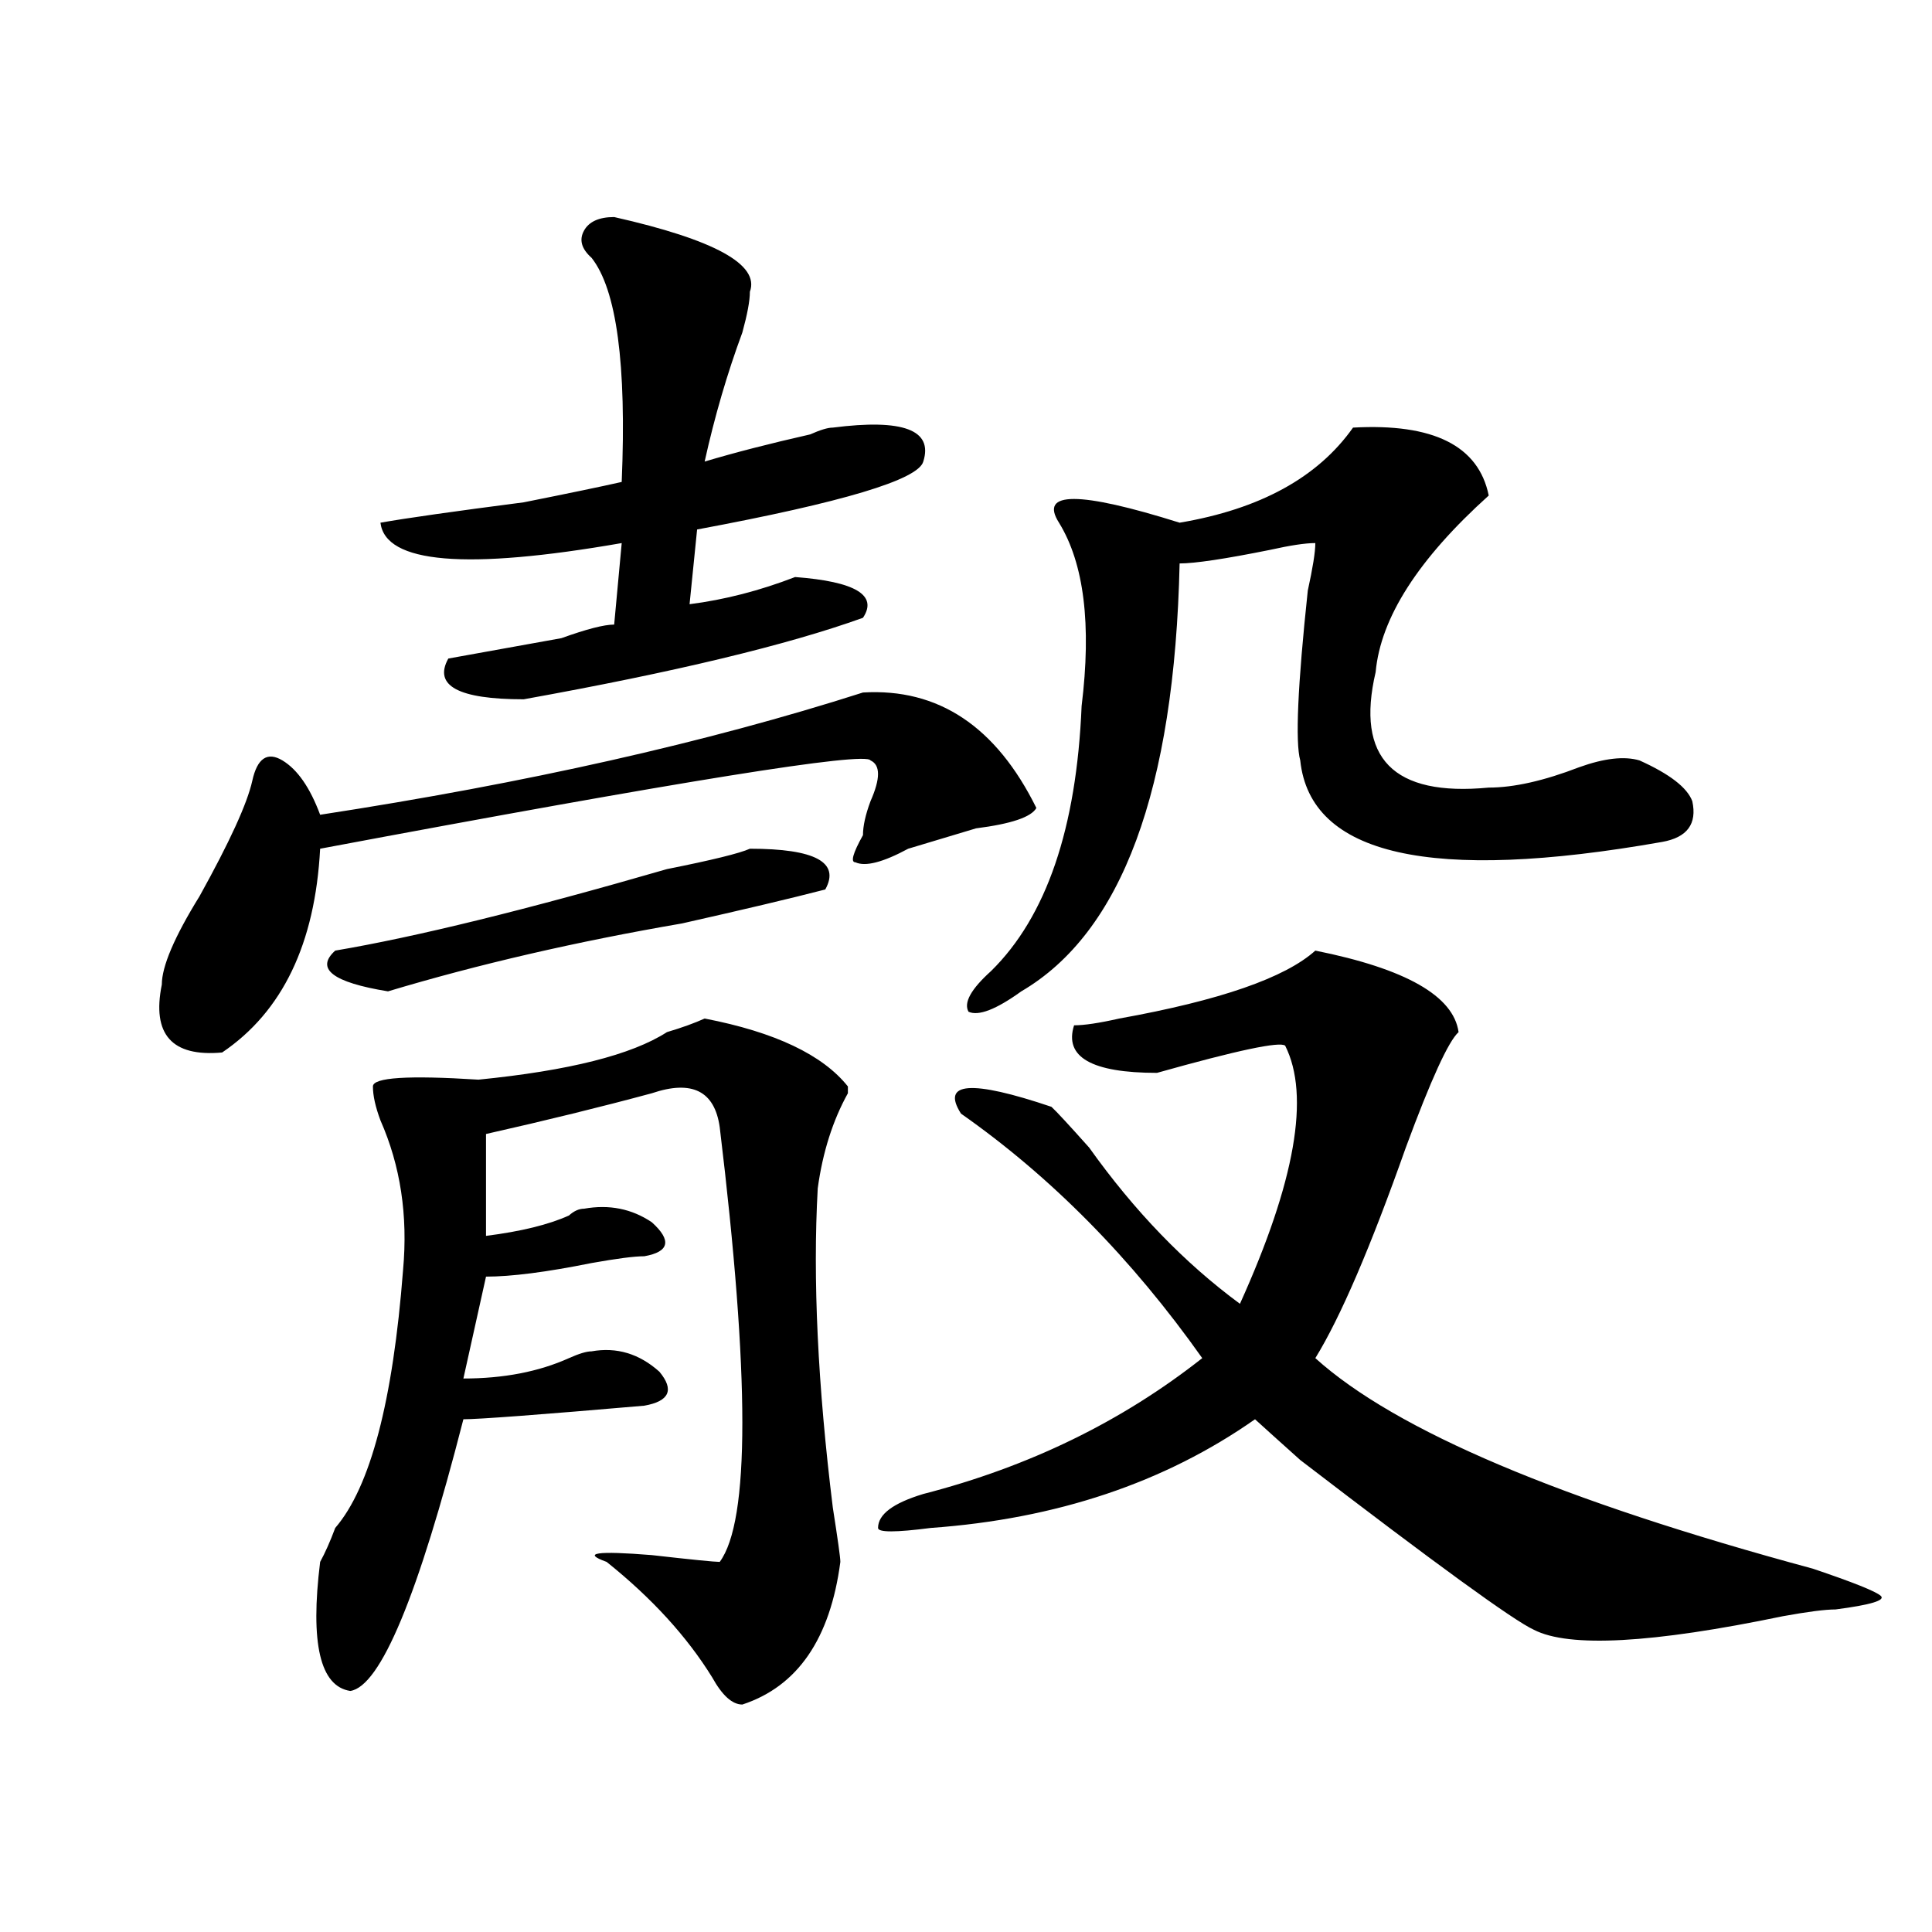
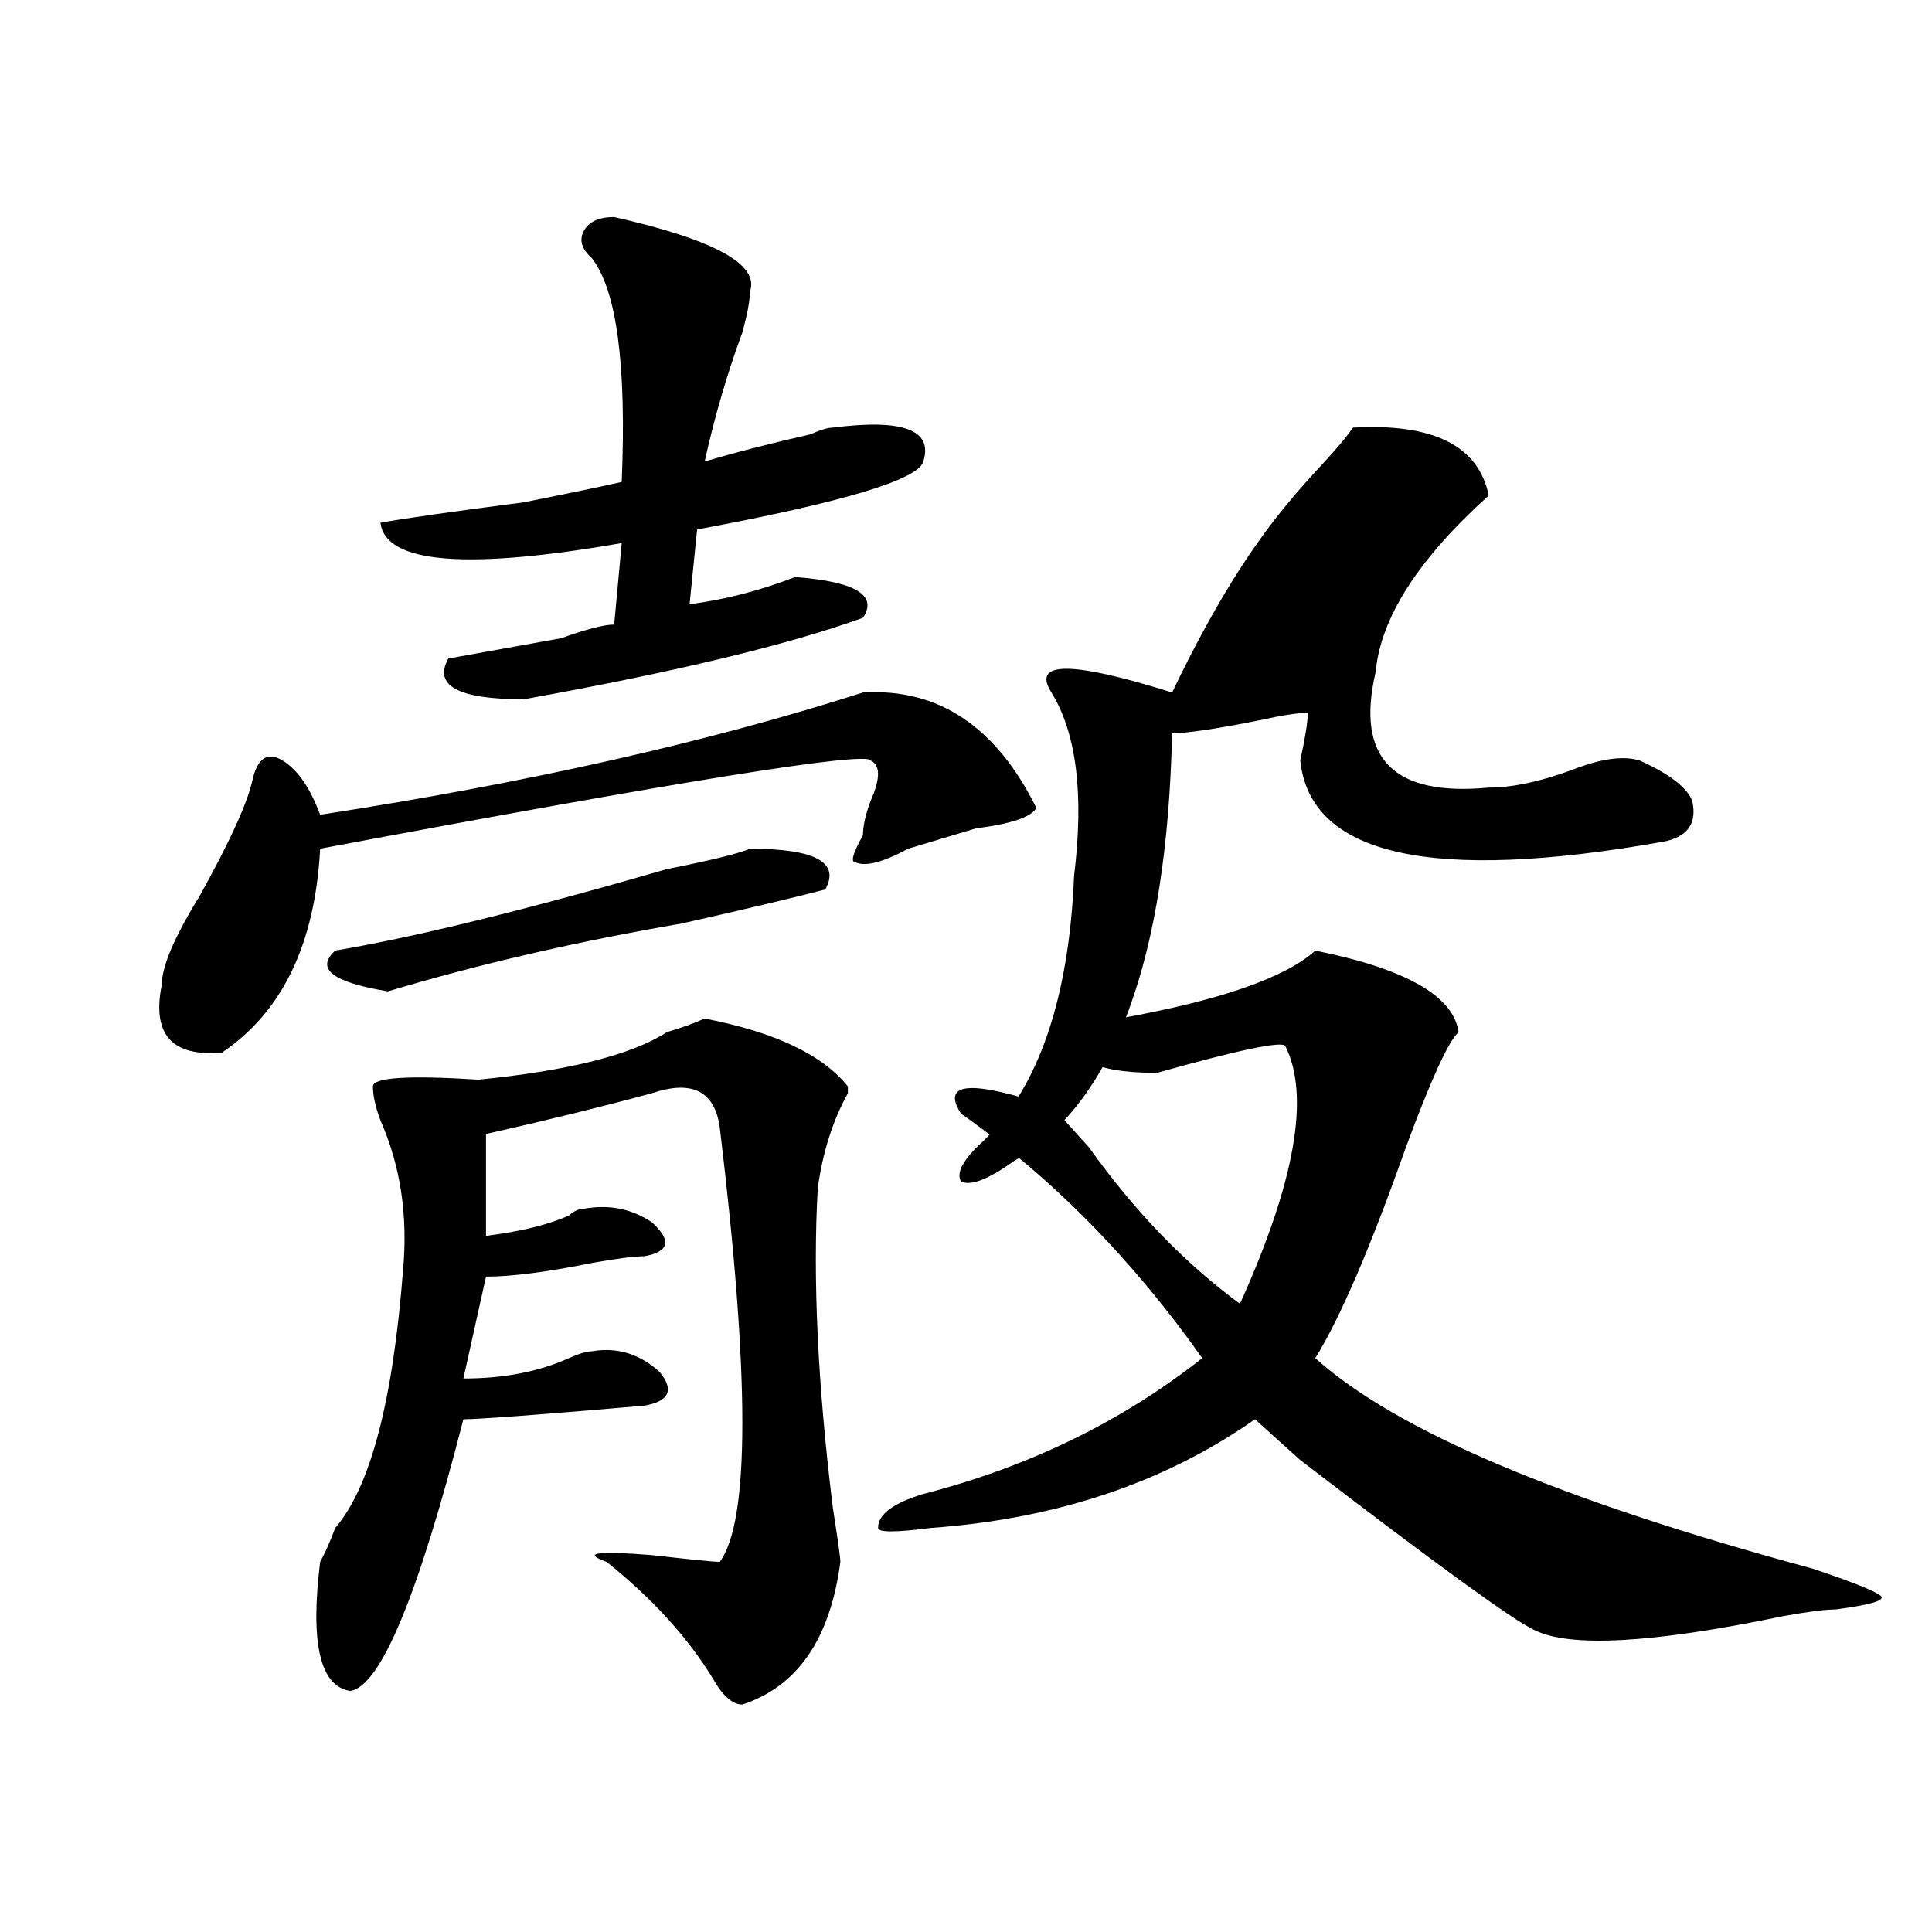
<svg xmlns="http://www.w3.org/2000/svg" version="1.1" id="图层_1" x="0px" y="0px" width="1000px" height="1000px" viewBox="0 0 1000 1000" enable-background="new 0 0 1000 1000" xml:space="preserve">
-   <path d="M446.672,358.438c39.023-2.308,68.9,17.578,89.754,59.766c-2.622,4.724-13.049,8.239-31.219,10.547  c-15.609,4.724-27.316,8.239-35.121,10.547c-13.049,7.031-22.134,9.394-27.316,7.031c-2.622,0-1.342-4.669,3.902-14.063  c0-4.669,1.28-10.547,3.902-17.578c5.183-11.7,5.183-18.731,0-21.094c-2.622-4.669-97.559,10.547-284.871,45.703  c-2.622,49.219-19.512,84.375-50.73,105.469c-26.036,2.362-36.463-9.339-31.219-35.156c0-9.339,6.463-24.609,19.512-45.703  c15.609-28.125,24.694-48.011,27.316-59.766c2.561-11.7,7.805-15.216,15.609-10.547c7.805,4.724,14.268,14.063,19.512,28.125  C272.347,405.349,366.003,384.255,446.672,358.438z M364.723,527.188c36.401,7.031,61.096,18.786,74.145,35.156v3.516  c-7.805,14.063-13.049,30.487-15.609,49.219c-2.622,46.911,0,101.953,7.805,165.234c2.561,16.425,3.902,25.817,3.902,28.125  c-5.244,39.825-22.134,64.435-50.73,73.828c-5.244,0-10.427-4.725-15.609-14.063c-13.049-21.094-31.219-41.034-54.633-59.766  c-13.049-4.669-5.244-5.823,23.414-3.516c20.792,2.362,32.499,3.516,35.121,3.516c15.609-21.094,15.609-96.075,0-225  c-2.622-18.731-14.329-24.609-35.121-17.578c-26.036,7.031-54.633,14.063-85.852,21.094v52.734  c18.17-2.308,32.499-5.823,42.926-10.547c2.561-2.308,5.183-3.516,7.805-3.516c12.987-2.308,24.694,0,35.121,7.031  c10.365,9.394,9.085,15.271-3.902,17.578c-5.244,0-14.329,1.208-27.316,3.516c-23.414,4.724-41.646,7.031-54.633,7.031  l-11.707,52.734c20.792,0,39.023-3.516,54.633-10.547c5.183-2.308,9.085-3.516,11.707-3.516  c12.987-2.308,24.694,1.208,35.121,10.547c7.805,9.394,5.183,15.271-7.805,17.578c-54.633,4.724-85.852,7.031-93.656,7.031  c-23.414,91.406-42.926,138.263-58.535,140.625c-15.609-2.362-20.854-24.609-15.609-66.797c2.561-4.669,5.183-10.547,7.805-17.578  c18.17-21.094,29.877-65.589,35.121-133.594c2.561-28.125-1.342-53.888-11.707-77.344c-2.622-7.031-3.902-12.854-3.902-17.578  c0-4.669,18.17-5.823,54.633-3.516c46.828-4.669,79.327-12.854,97.559-24.609C353.016,531.911,359.479,529.55,364.723,527.188z   M388.137,439.297c33.779,0,46.828,7.031,39.023,21.094c-18.231,4.724-42.926,10.547-74.145,17.578  c-54.633,9.394-105.363,21.094-152.191,35.156c-28.658-4.669-37.743-11.7-27.316-21.094c41.584-7.031,98.839-21.094,171.703-42.188  C368.625,445.175,382.893,441.659,388.137,439.297z M317.895,112.344c52.011,11.755,75.425,24.609,70.242,38.672  c0,4.724-1.342,11.755-3.902,21.094c-7.805,21.094-14.329,43.396-19.512,66.797c15.609-4.669,33.779-9.339,54.633-14.063  c5.183-2.308,9.085-3.516,11.707-3.516c36.401-4.669,52.011,1.208,46.828,17.578c-2.622,9.394-41.646,21.094-117.07,35.156  l-3.902,38.672c18.17-2.308,36.401-7.031,54.633-14.063c31.219,2.362,42.926,9.394,35.121,21.094  c-39.023,14.063-97.559,28.125-175.605,42.188c-33.841,0-46.828-7.031-39.023-21.094c12.987-2.308,32.499-5.823,58.535-10.547  c12.987-4.669,22.072-7.031,27.316-7.031l3.902-42.188c-80.669,14.063-122.314,10.547-124.875-10.547  c12.987-2.308,37.682-5.823,74.145-10.547c23.414-4.669,40.304-8.185,50.73-10.547c2.561-60.919-2.622-99.591-15.609-116.016  c-5.244-4.669-6.524-9.339-3.902-14.063C304.846,114.706,310.09,112.344,317.895,112.344z M680.813,492.031  c46.828,9.394,71.522,23.456,74.145,42.188c-5.244,4.724-14.329,24.609-27.316,59.766c-18.231,51.581-33.841,87.891-46.828,108.984  c41.584,37.519,127.436,73.828,257.555,108.984c20.792,7.031,32.499,11.7,35.121,14.063c2.561,2.307-5.244,4.669-23.414,7.031  c-5.244,0-14.329,1.153-27.316,3.516c-67.682,14.063-110.607,16.369-128.777,7.031c-10.427-4.725-50.73-34.003-120.973-87.891  c-10.427-9.339-18.231-16.37-23.414-21.094c-46.828,32.849-102.803,51.581-167.801,56.25c-18.231,2.362-27.316,2.362-27.316,0  c0-7.031,7.805-12.854,23.414-17.578c54.633-14.063,102.741-37.464,144.387-70.313c-36.463-51.526-78.047-93.714-124.875-126.563  c-10.427-16.37,5.183-17.578,46.828-3.516c2.561,2.362,9.085,9.394,19.512,21.094c23.414,32.849,49.389,59.766,78.047,80.859  c28.597-63.281,36.401-107.776,23.414-133.594c-2.622-2.308-24.756,2.362-66.34,14.063c-33.841,0-48.17-8.185-42.926-24.609  c5.183,0,12.987-1.153,23.414-3.516C631.362,517.849,665.203,506.094,680.813,492.031z M700.324,221.328  c41.584-2.308,64.998,9.394,70.242,35.156c-36.463,32.849-55.975,63.281-58.535,91.406c-10.427,44.55,9.085,64.489,58.535,59.766  c12.987,0,28.597-3.516,46.828-10.547c12.987-4.669,23.414-5.823,31.219-3.516c15.609,7.031,24.694,14.063,27.316,21.094  c2.561,11.755-2.622,18.786-15.609,21.094c-119.692,21.094-182.13,7.031-187.313-42.188c-2.622-9.339-1.342-38.672,3.902-87.891  c2.561-11.7,3.902-19.886,3.902-24.609c-5.244,0-13.049,1.208-23.414,3.516c-23.414,4.724-39.023,7.031-46.828,7.031  c-2.622,117.224-29.938,191.052-81.949,221.484c-13.049,9.394-22.134,12.909-27.316,10.547c-2.622-4.669,1.28-11.7,11.707-21.094  c28.597-28.125,44.206-73.828,46.828-137.109c5.183-42.188,1.28-73.828-11.707-94.922c-10.427-16.37,10.365-16.37,62.438,0  C652.154,263.516,682.093,247.146,700.324,221.328z" />
+   <path d="M446.672,358.438c39.023-2.308,68.9,17.578,89.754,59.766c-2.622,4.724-13.049,8.239-31.219,10.547  c-15.609,4.724-27.316,8.239-35.121,10.547c-13.049,7.031-22.134,9.394-27.316,7.031c-2.622,0-1.342-4.669,3.902-14.063  c0-4.669,1.28-10.547,3.902-17.578c5.183-11.7,5.183-18.731,0-21.094c-2.622-4.669-97.559,10.547-284.871,45.703  c-2.622,49.219-19.512,84.375-50.73,105.469c-26.036,2.362-36.463-9.339-31.219-35.156c0-9.339,6.463-24.609,19.512-45.703  c15.609-28.125,24.694-48.011,27.316-59.766c2.561-11.7,7.805-15.216,15.609-10.547c7.805,4.724,14.268,14.063,19.512,28.125  C272.347,405.349,366.003,384.255,446.672,358.438z M364.723,527.188c36.401,7.031,61.096,18.786,74.145,35.156v3.516  c-7.805,14.063-13.049,30.487-15.609,49.219c-2.622,46.911,0,101.953,7.805,165.234c2.561,16.425,3.902,25.817,3.902,28.125  c-5.244,39.825-22.134,64.435-50.73,73.828c-5.244,0-10.427-4.725-15.609-14.063c-13.049-21.094-31.219-41.034-54.633-59.766  c-13.049-4.669-5.244-5.823,23.414-3.516c20.792,2.362,32.499,3.516,35.121,3.516c15.609-21.094,15.609-96.075,0-225  c-2.622-18.731-14.329-24.609-35.121-17.578c-26.036,7.031-54.633,14.063-85.852,21.094v52.734  c18.17-2.308,32.499-5.823,42.926-10.547c2.561-2.308,5.183-3.516,7.805-3.516c12.987-2.308,24.694,0,35.121,7.031  c10.365,9.394,9.085,15.271-3.902,17.578c-5.244,0-14.329,1.208-27.316,3.516c-23.414,4.724-41.646,7.031-54.633,7.031  l-11.707,52.734c20.792,0,39.023-3.516,54.633-10.547c5.183-2.308,9.085-3.516,11.707-3.516  c12.987-2.308,24.694,1.208,35.121,10.547c7.805,9.394,5.183,15.271-7.805,17.578c-54.633,4.724-85.852,7.031-93.656,7.031  c-23.414,91.406-42.926,138.263-58.535,140.625c-15.609-2.362-20.854-24.609-15.609-66.797c2.561-4.669,5.183-10.547,7.805-17.578  c18.17-21.094,29.877-65.589,35.121-133.594c2.561-28.125-1.342-53.888-11.707-77.344c-2.622-7.031-3.902-12.854-3.902-17.578  c0-4.669,18.17-5.823,54.633-3.516c46.828-4.669,79.327-12.854,97.559-24.609C353.016,531.911,359.479,529.55,364.723,527.188z   M388.137,439.297c33.779,0,46.828,7.031,39.023,21.094c-18.231,4.724-42.926,10.547-74.145,17.578  c-54.633,9.394-105.363,21.094-152.191,35.156c-28.658-4.669-37.743-11.7-27.316-21.094c41.584-7.031,98.839-21.094,171.703-42.188  C368.625,445.175,382.893,441.659,388.137,439.297z M317.895,112.344c52.011,11.755,75.425,24.609,70.242,38.672  c0,4.724-1.342,11.755-3.902,21.094c-7.805,21.094-14.329,43.396-19.512,66.797c15.609-4.669,33.779-9.339,54.633-14.063  c5.183-2.308,9.085-3.516,11.707-3.516c36.401-4.669,52.011,1.208,46.828,17.578c-2.622,9.394-41.646,21.094-117.07,35.156  l-3.902,38.672c18.17-2.308,36.401-7.031,54.633-14.063c31.219,2.362,42.926,9.394,35.121,21.094  c-39.023,14.063-97.559,28.125-175.605,42.188c-33.841,0-46.828-7.031-39.023-21.094c12.987-2.308,32.499-5.823,58.535-10.547  c12.987-4.669,22.072-7.031,27.316-7.031l3.902-42.188c-80.669,14.063-122.314,10.547-124.875-10.547  c12.987-2.308,37.682-5.823,74.145-10.547c23.414-4.669,40.304-8.185,50.73-10.547c2.561-60.919-2.622-99.591-15.609-116.016  c-5.244-4.669-6.524-9.339-3.902-14.063C304.846,114.706,310.09,112.344,317.895,112.344z M680.813,492.031  c46.828,9.394,71.522,23.456,74.145,42.188c-5.244,4.724-14.329,24.609-27.316,59.766c-18.231,51.581-33.841,87.891-46.828,108.984  c41.584,37.519,127.436,73.828,257.555,108.984c20.792,7.031,32.499,11.7,35.121,14.063c2.561,2.307-5.244,4.669-23.414,7.031  c-5.244,0-14.329,1.153-27.316,3.516c-67.682,14.063-110.607,16.369-128.777,7.031c-10.427-4.725-50.73-34.003-120.973-87.891  c-10.427-9.339-18.231-16.37-23.414-21.094c-46.828,32.849-102.803,51.581-167.801,56.25c-18.231,2.362-27.316,2.362-27.316,0  c0-7.031,7.805-12.854,23.414-17.578c54.633-14.063,102.741-37.464,144.387-70.313c-36.463-51.526-78.047-93.714-124.875-126.563  c-10.427-16.37,5.183-17.578,46.828-3.516c2.561,2.362,9.085,9.394,19.512,21.094c23.414,32.849,49.389,59.766,78.047,80.859  c28.597-63.281,36.401-107.776,23.414-133.594c-2.622-2.308-24.756,2.362-66.34,14.063c-33.841,0-48.17-8.185-42.926-24.609  c5.183,0,12.987-1.153,23.414-3.516C631.362,517.849,665.203,506.094,680.813,492.031z M700.324,221.328  c41.584-2.308,64.998,9.394,70.242,35.156c-36.463,32.849-55.975,63.281-58.535,91.406c-10.427,44.55,9.085,64.489,58.535,59.766  c12.987,0,28.597-3.516,46.828-10.547c12.987-4.669,23.414-5.823,31.219-3.516c15.609,7.031,24.694,14.063,27.316,21.094  c2.561,11.755-2.622,18.786-15.609,21.094c-119.692,21.094-182.13,7.031-187.313-42.188c2.561-11.7,3.902-19.886,3.902-24.609c-5.244,0-13.049,1.208-23.414,3.516c-23.414,4.724-39.023,7.031-46.828,7.031  c-2.622,117.224-29.938,191.052-81.949,221.484c-13.049,9.394-22.134,12.909-27.316,10.547c-2.622-4.669,1.28-11.7,11.707-21.094  c28.597-28.125,44.206-73.828,46.828-137.109c5.183-42.188,1.28-73.828-11.707-94.922c-10.427-16.37,10.365-16.37,62.438,0  C652.154,263.516,682.093,247.146,700.324,221.328z" />
</svg>